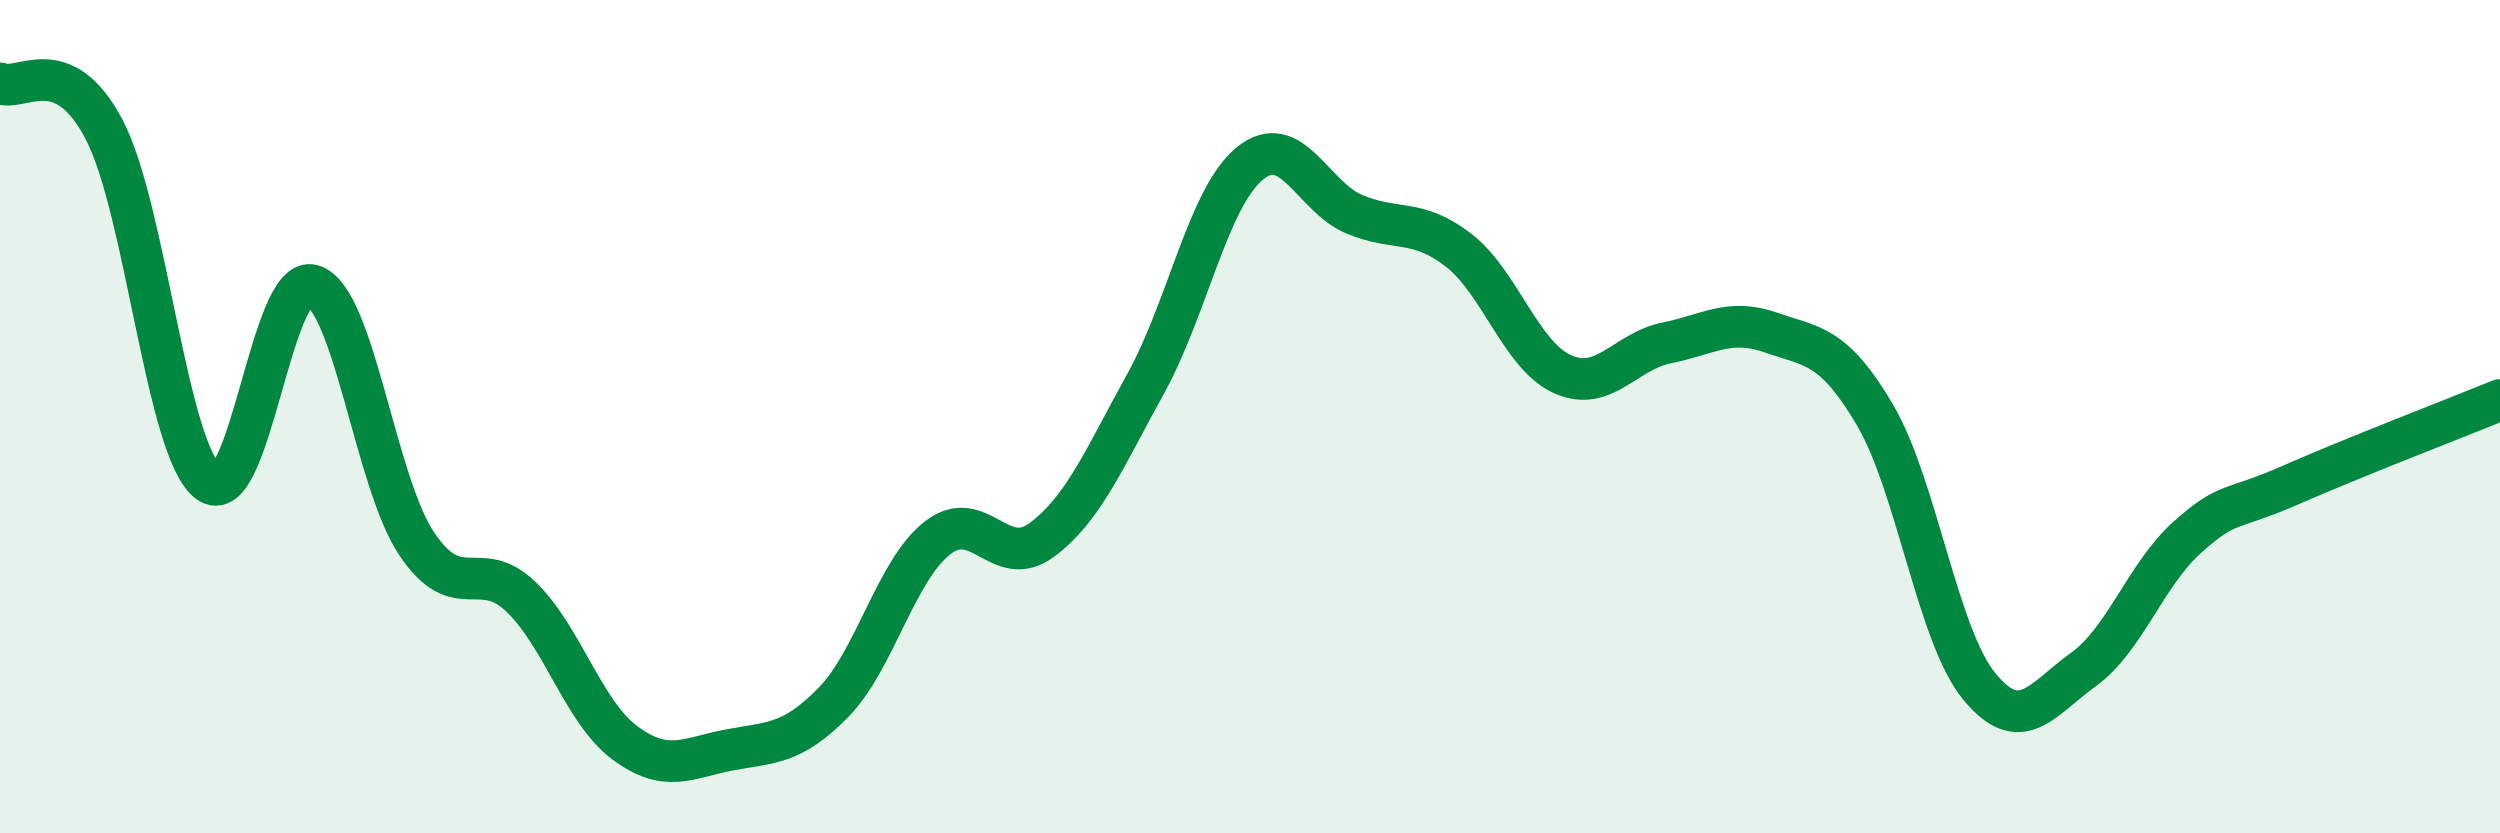
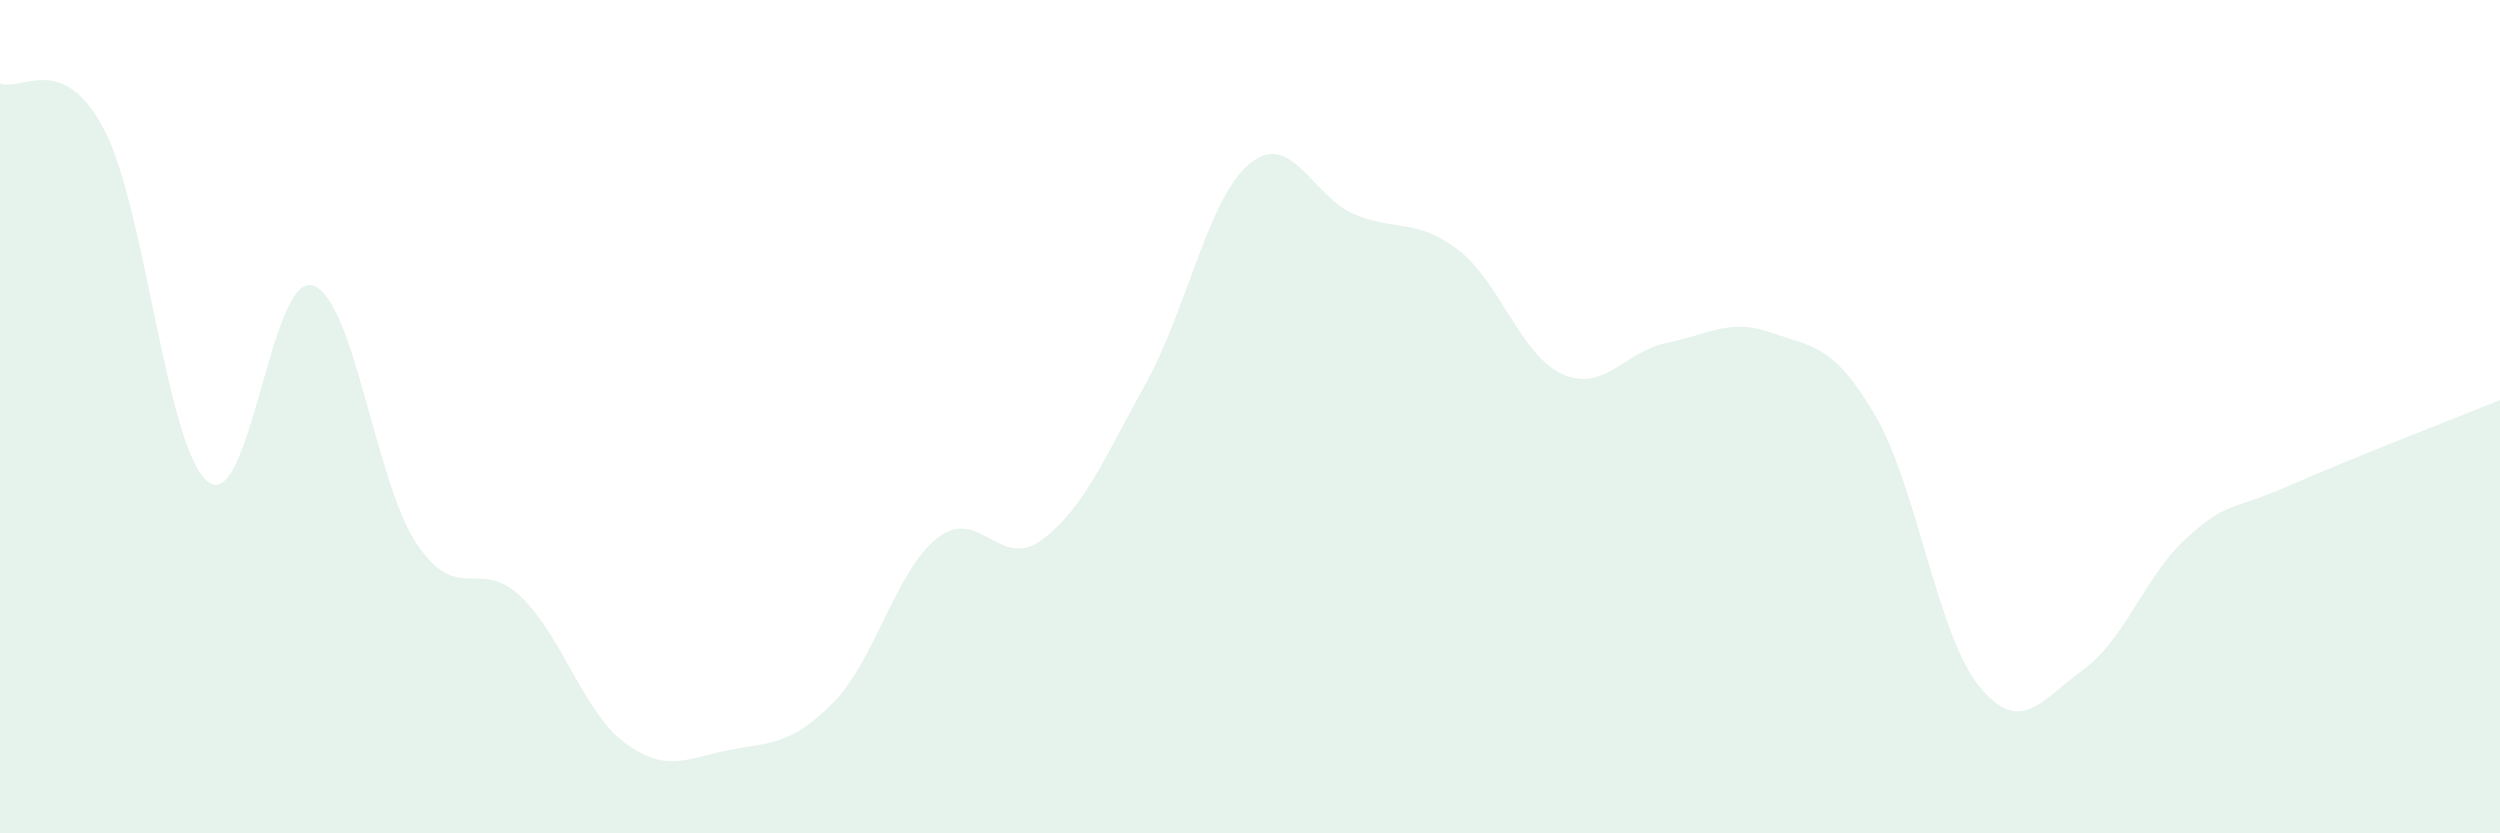
<svg xmlns="http://www.w3.org/2000/svg" width="60" height="20" viewBox="0 0 60 20">
  <path d="M 0,2 C 0.5,2.22 1.5,1.2 2.5,3.11 C 3.5,5.02 4,10.82 5,11.57 C 6,12.32 6.5,6.55 7.5,6.85 C 8.5,7.15 9,11.56 10,13.05 C 11,14.54 11.5,13.36 12.5,14.32 C 13.5,15.28 14,17.09 15,17.83 C 16,18.57 16.5,18.19 17.5,18 C 18.5,17.81 19,17.88 20,16.86 C 21,15.84 21.5,13.69 22.5,12.91 C 23.5,12.13 24,13.7 25,12.96 C 26,12.22 26.5,11.01 27.5,9.2 C 28.5,7.39 29,4.73 30,3.92 C 31,3.11 31.5,4.72 32.5,5.14 C 33.5,5.56 34,5.23 35,6 C 36,6.77 36.5,8.53 37.5,8.98 C 38.5,9.43 39,8.43 40,8.23 C 41,8.03 41.5,7.63 42.5,7.98 C 43.5,8.33 44,8.26 45,9.96 C 46,11.66 46.5,15.25 47.5,16.47 C 48.5,17.69 49,16.79 50,16.07 C 51,15.35 51.5,13.78 52.5,12.89 C 53.5,12 53.5,12.29 55,11.63 C 56.5,10.97 59,10.01 60,9.6L60 20L0 20Z" fill="#008740" opacity="0.1" stroke-linecap="round" stroke-linejoin="round" />
-   <path d="M 0,2 C 0.5,2.22 1.5,1.2 2.5,3.11 C 3.5,5.02 4,10.82 5,11.57 C 6,12.32 6.5,6.55 7.5,6.85 C 8.5,7.15 9,11.56 10,13.05 C 11,14.54 11.5,13.36 12.5,14.32 C 13.5,15.28 14,17.09 15,17.83 C 16,18.57 16.5,18.19 17.5,18 C 18.5,17.81 19,17.88 20,16.86 C 21,15.84 21.5,13.69 22.5,12.91 C 23.5,12.13 24,13.7 25,12.96 C 26,12.22 26.5,11.01 27.5,9.2 C 28.5,7.39 29,4.73 30,3.92 C 31,3.11 31.5,4.72 32.5,5.14 C 33.5,5.56 34,5.23 35,6 C 36,6.77 36.5,8.53 37.5,8.98 C 38.5,9.43 39,8.43 40,8.23 C 41,8.03 41.5,7.63 42.5,7.98 C 43.5,8.33 44,8.26 45,9.96 C 46,11.66 46.5,15.25 47.5,16.47 C 48.5,17.69 49,16.79 50,16.07 C 51,15.35 51.5,13.78 52.5,12.89 C 53.5,12 53.5,12.29 55,11.63 C 56.5,10.97 59,10.01 60,9.6" stroke="#008740" stroke-width="1" fill="none" stroke-linecap="round" stroke-linejoin="round" />
</svg>